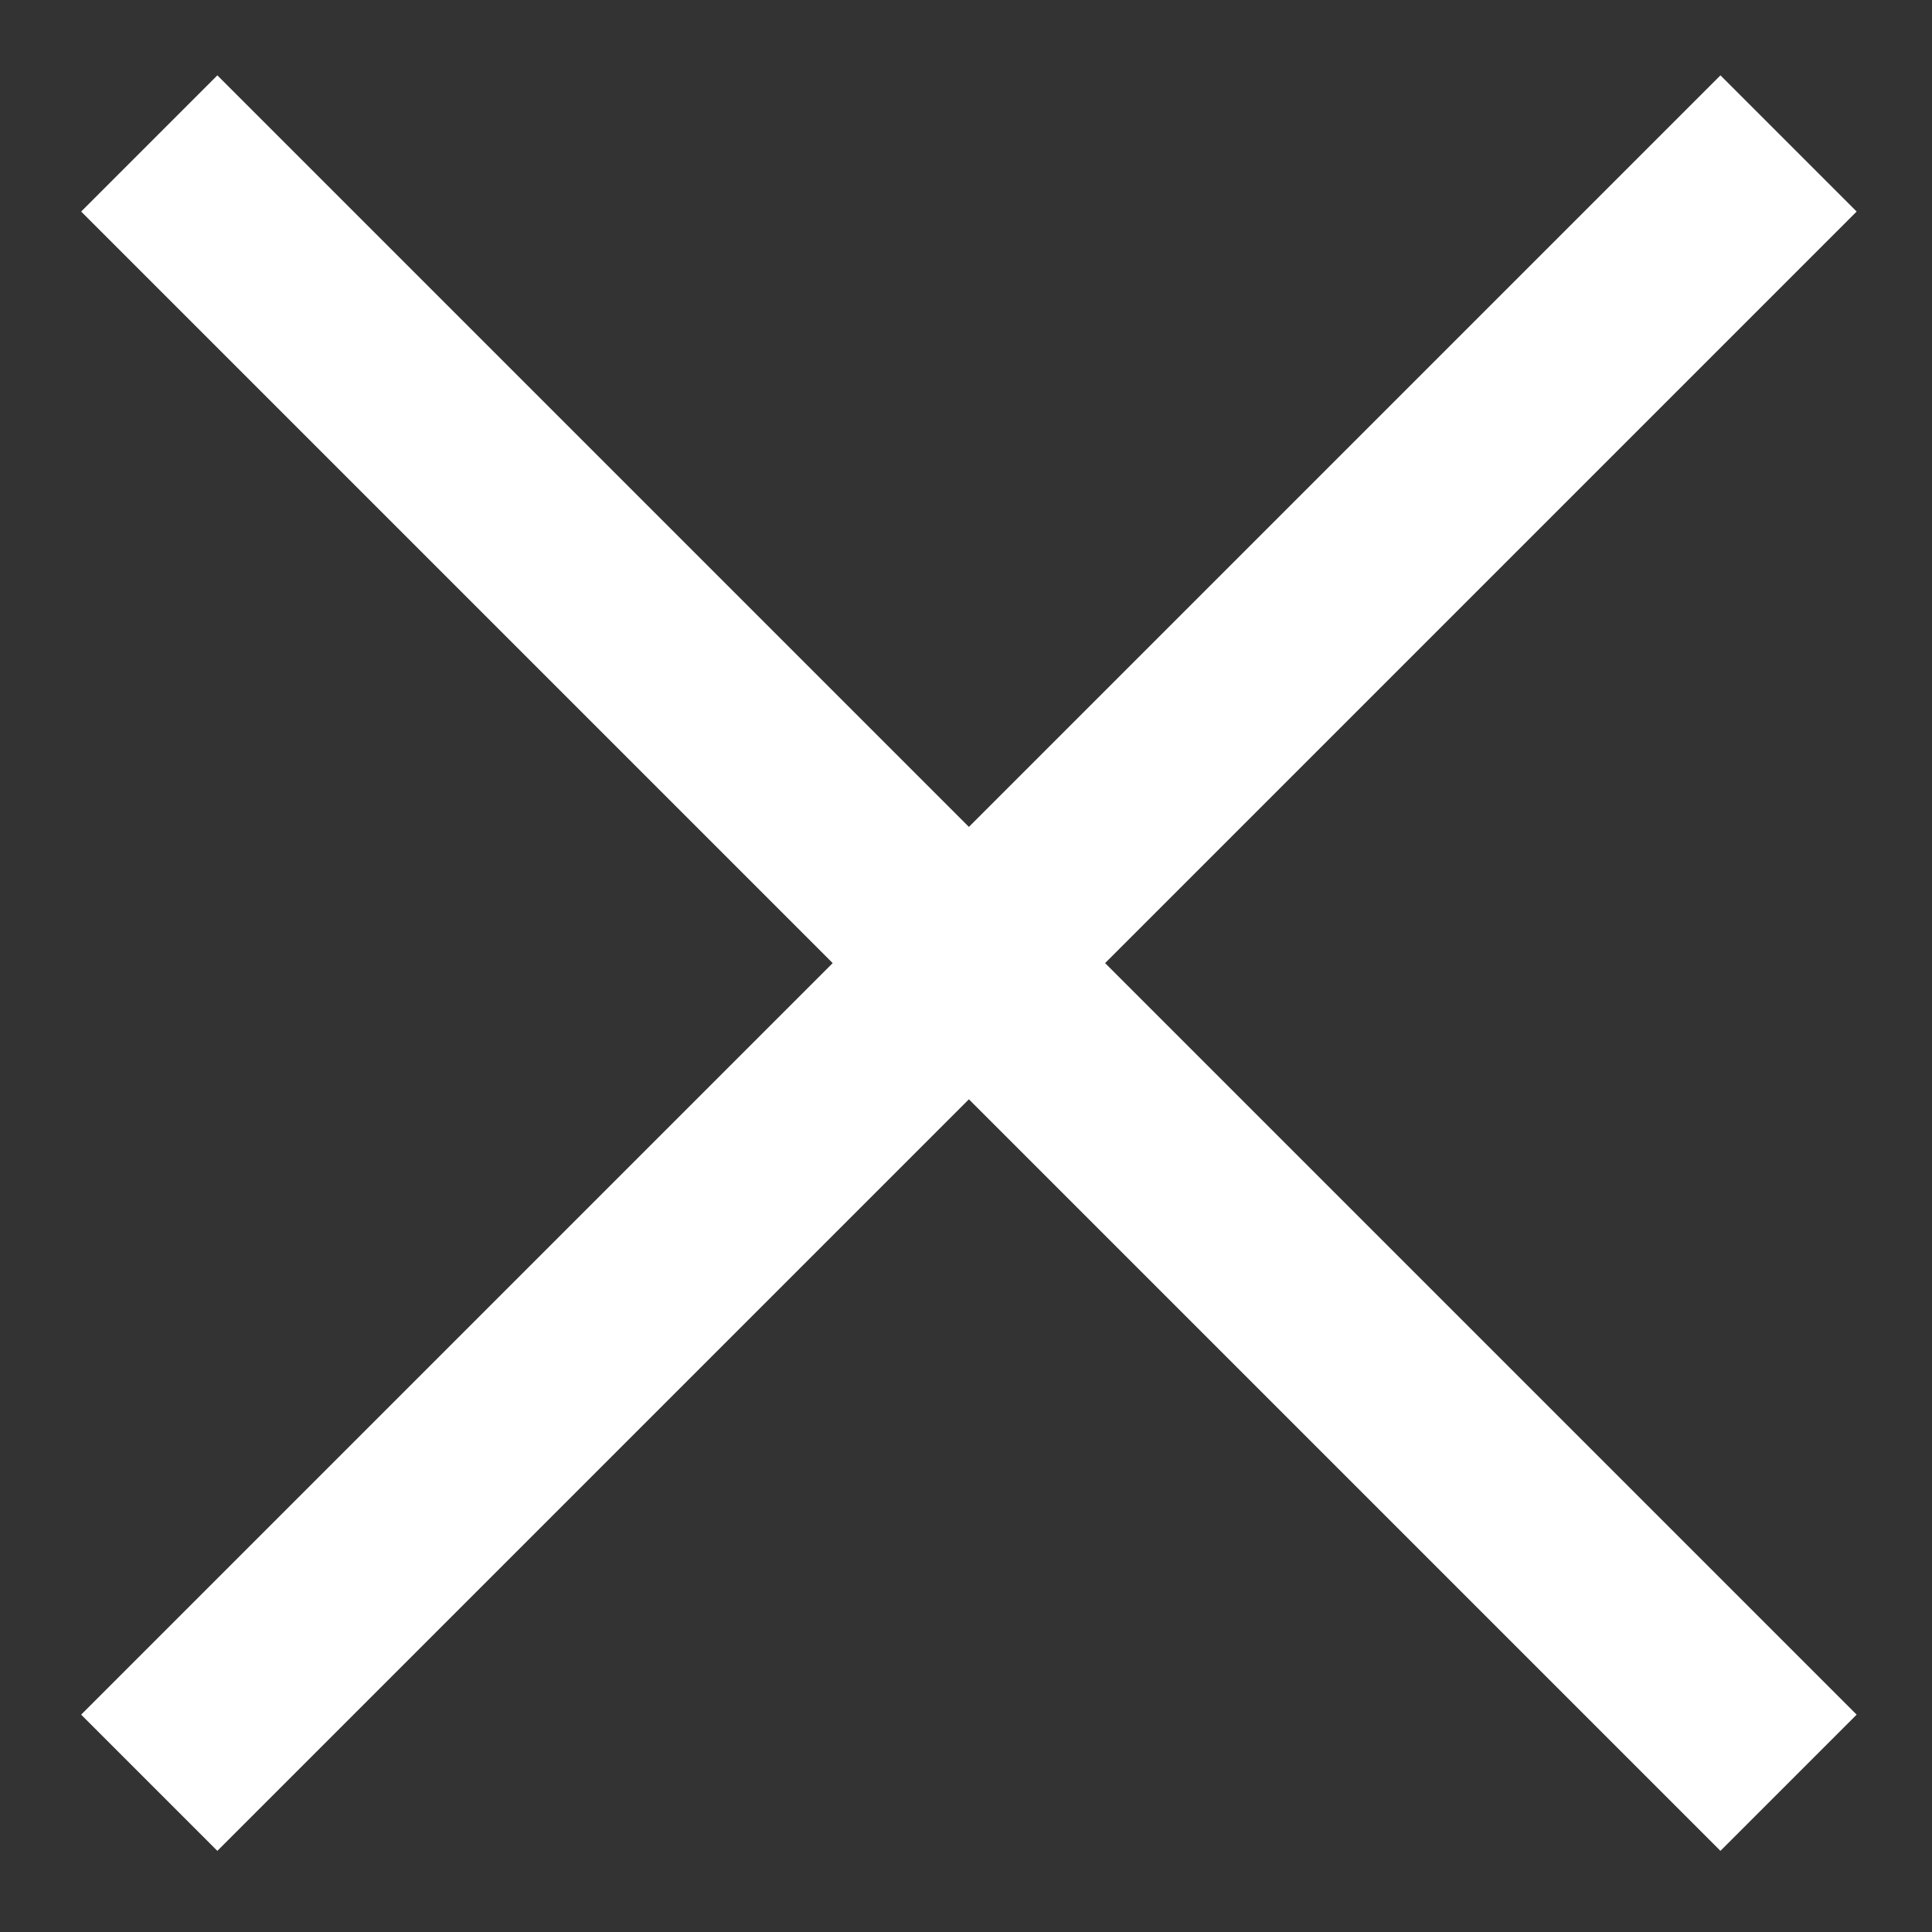
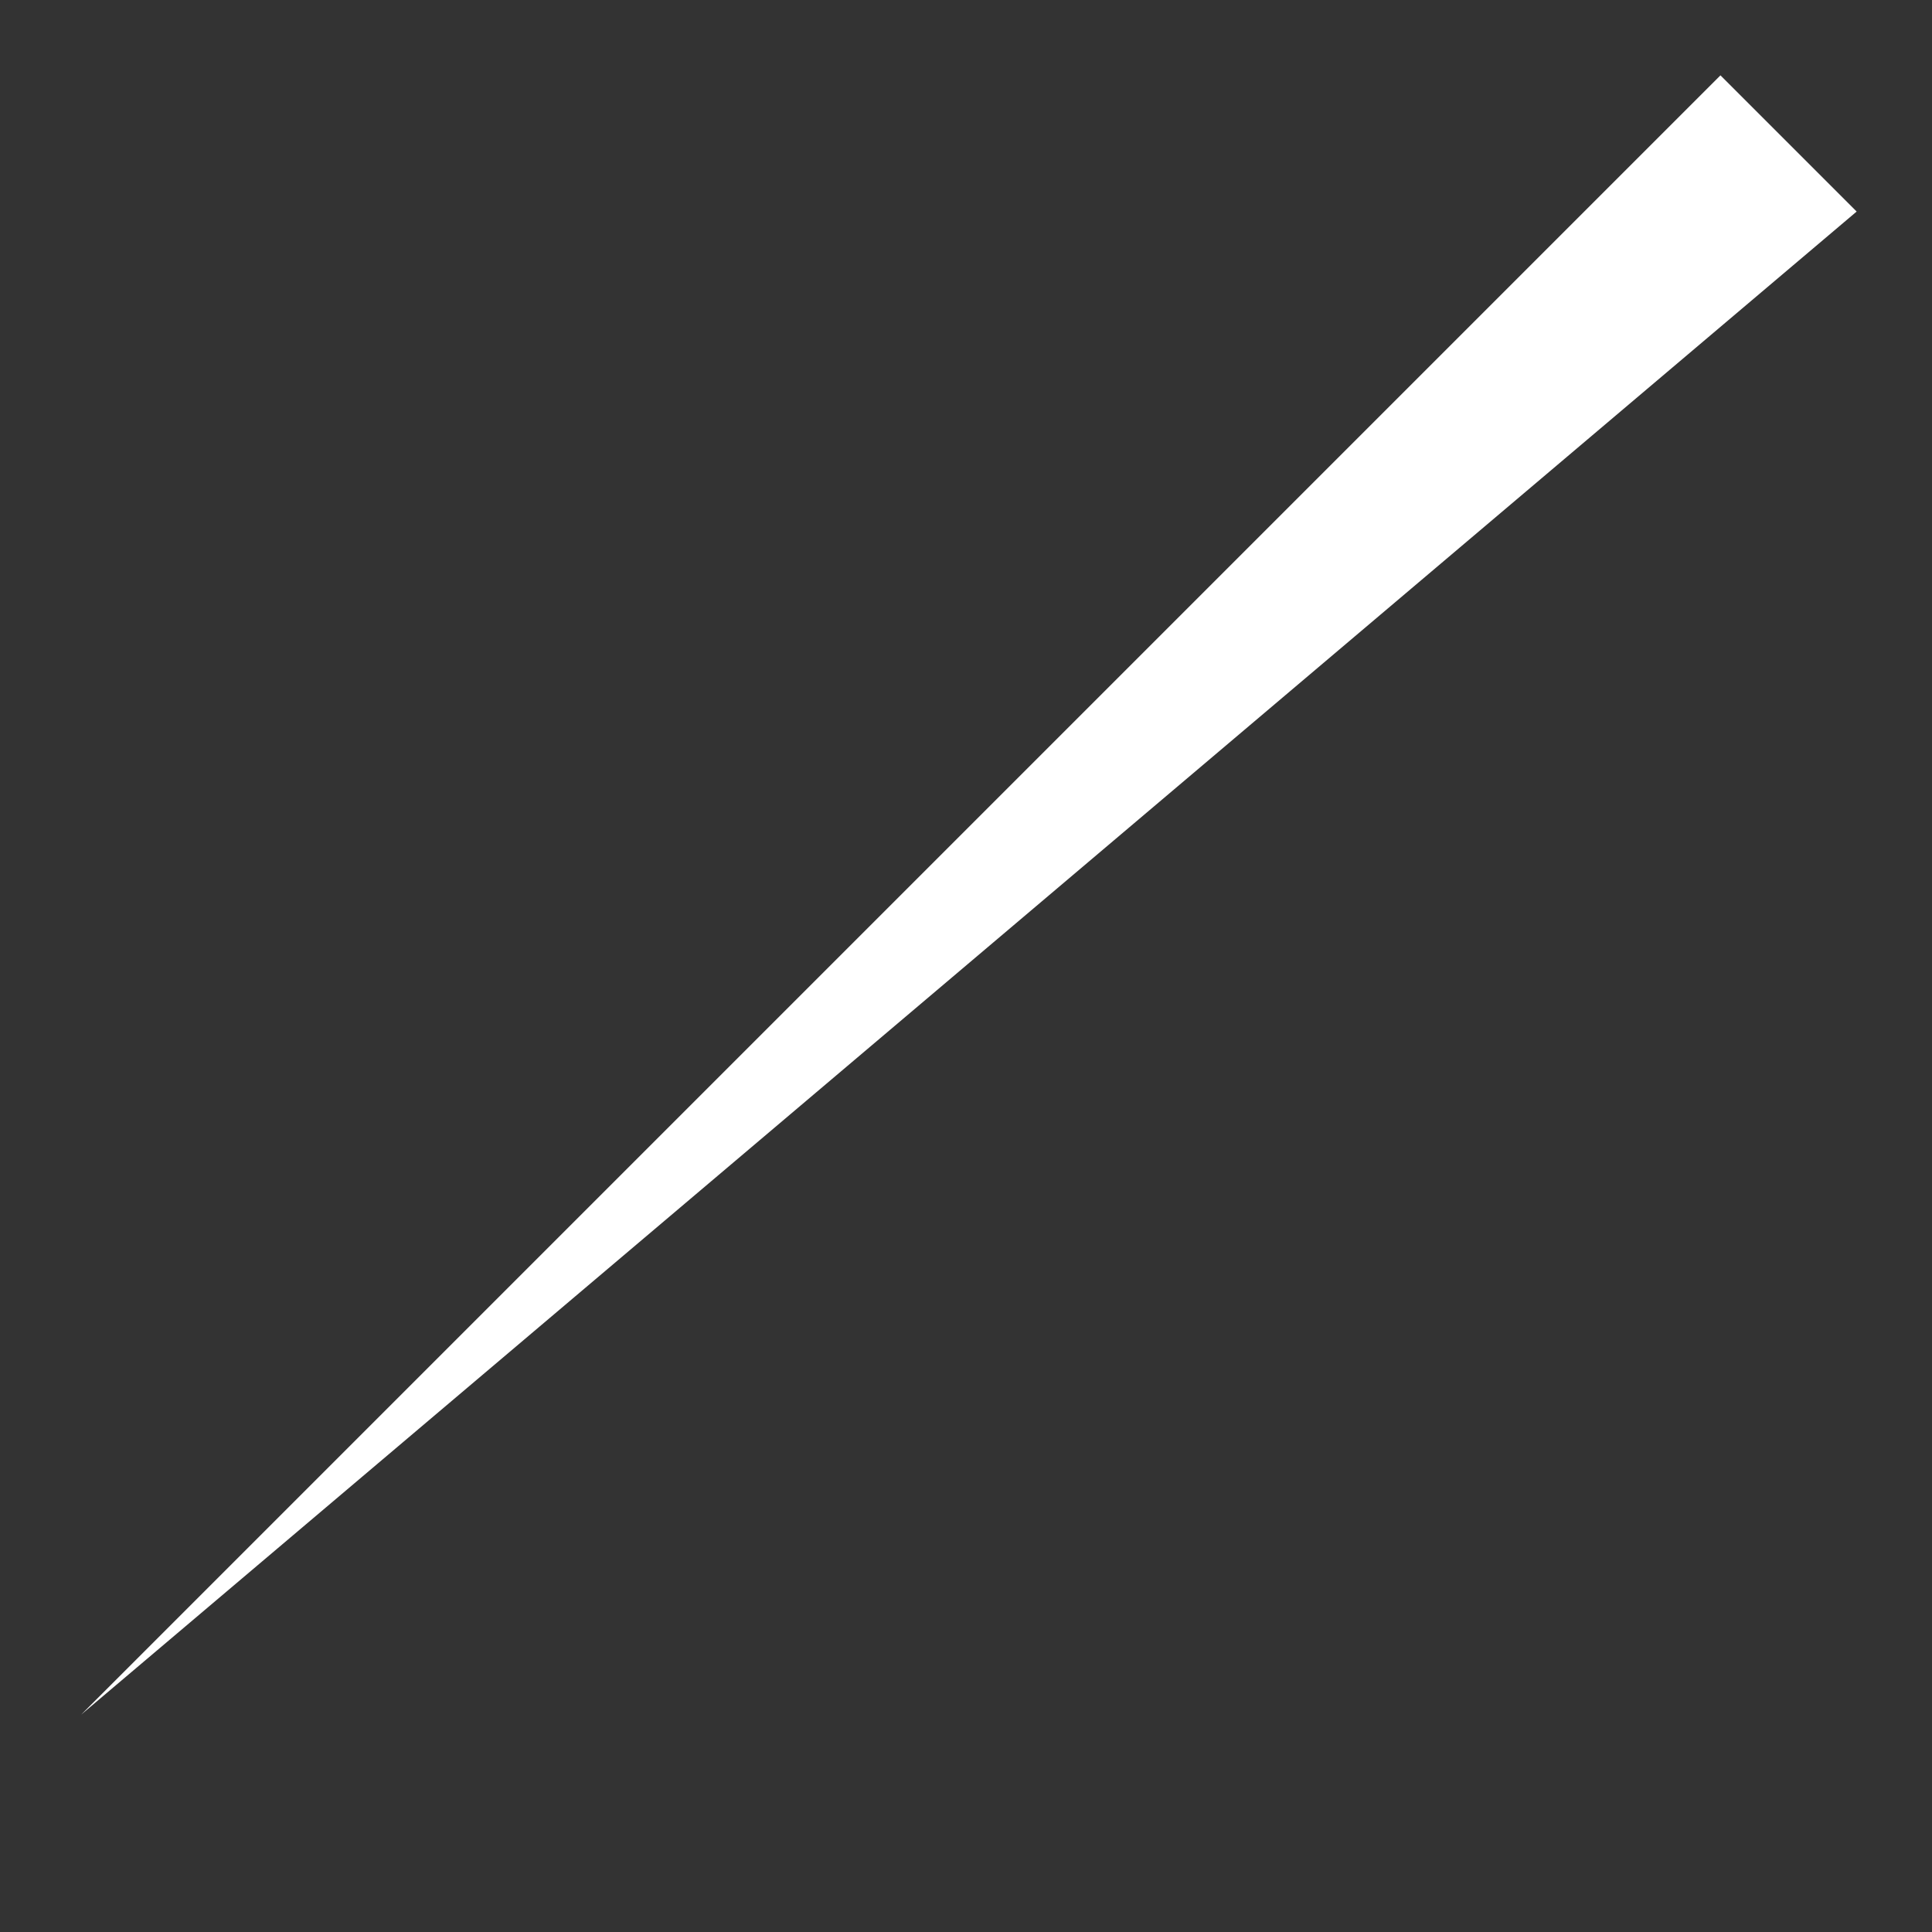
<svg xmlns="http://www.w3.org/2000/svg" width="20" height="20" viewBox="0 0 20 20" fill="none">
  <rect x="0" y="0" width="20" height="20" fill="#333333" stroke="none" />
-   <path d="M2.25 0.78L19.22 17.75L17.81 19.16L0.84 2.19L2.25 0.78Z" fill="white" />
-   <path d="M0.84 17.75L17.81 0.78L19.22 2.19L2.25 19.16L0.84 17.75Z" fill="white" />
+   <path d="M0.84 17.75L17.81 0.78L19.22 2.19L0.84 17.75Z" fill="white" />
</svg>